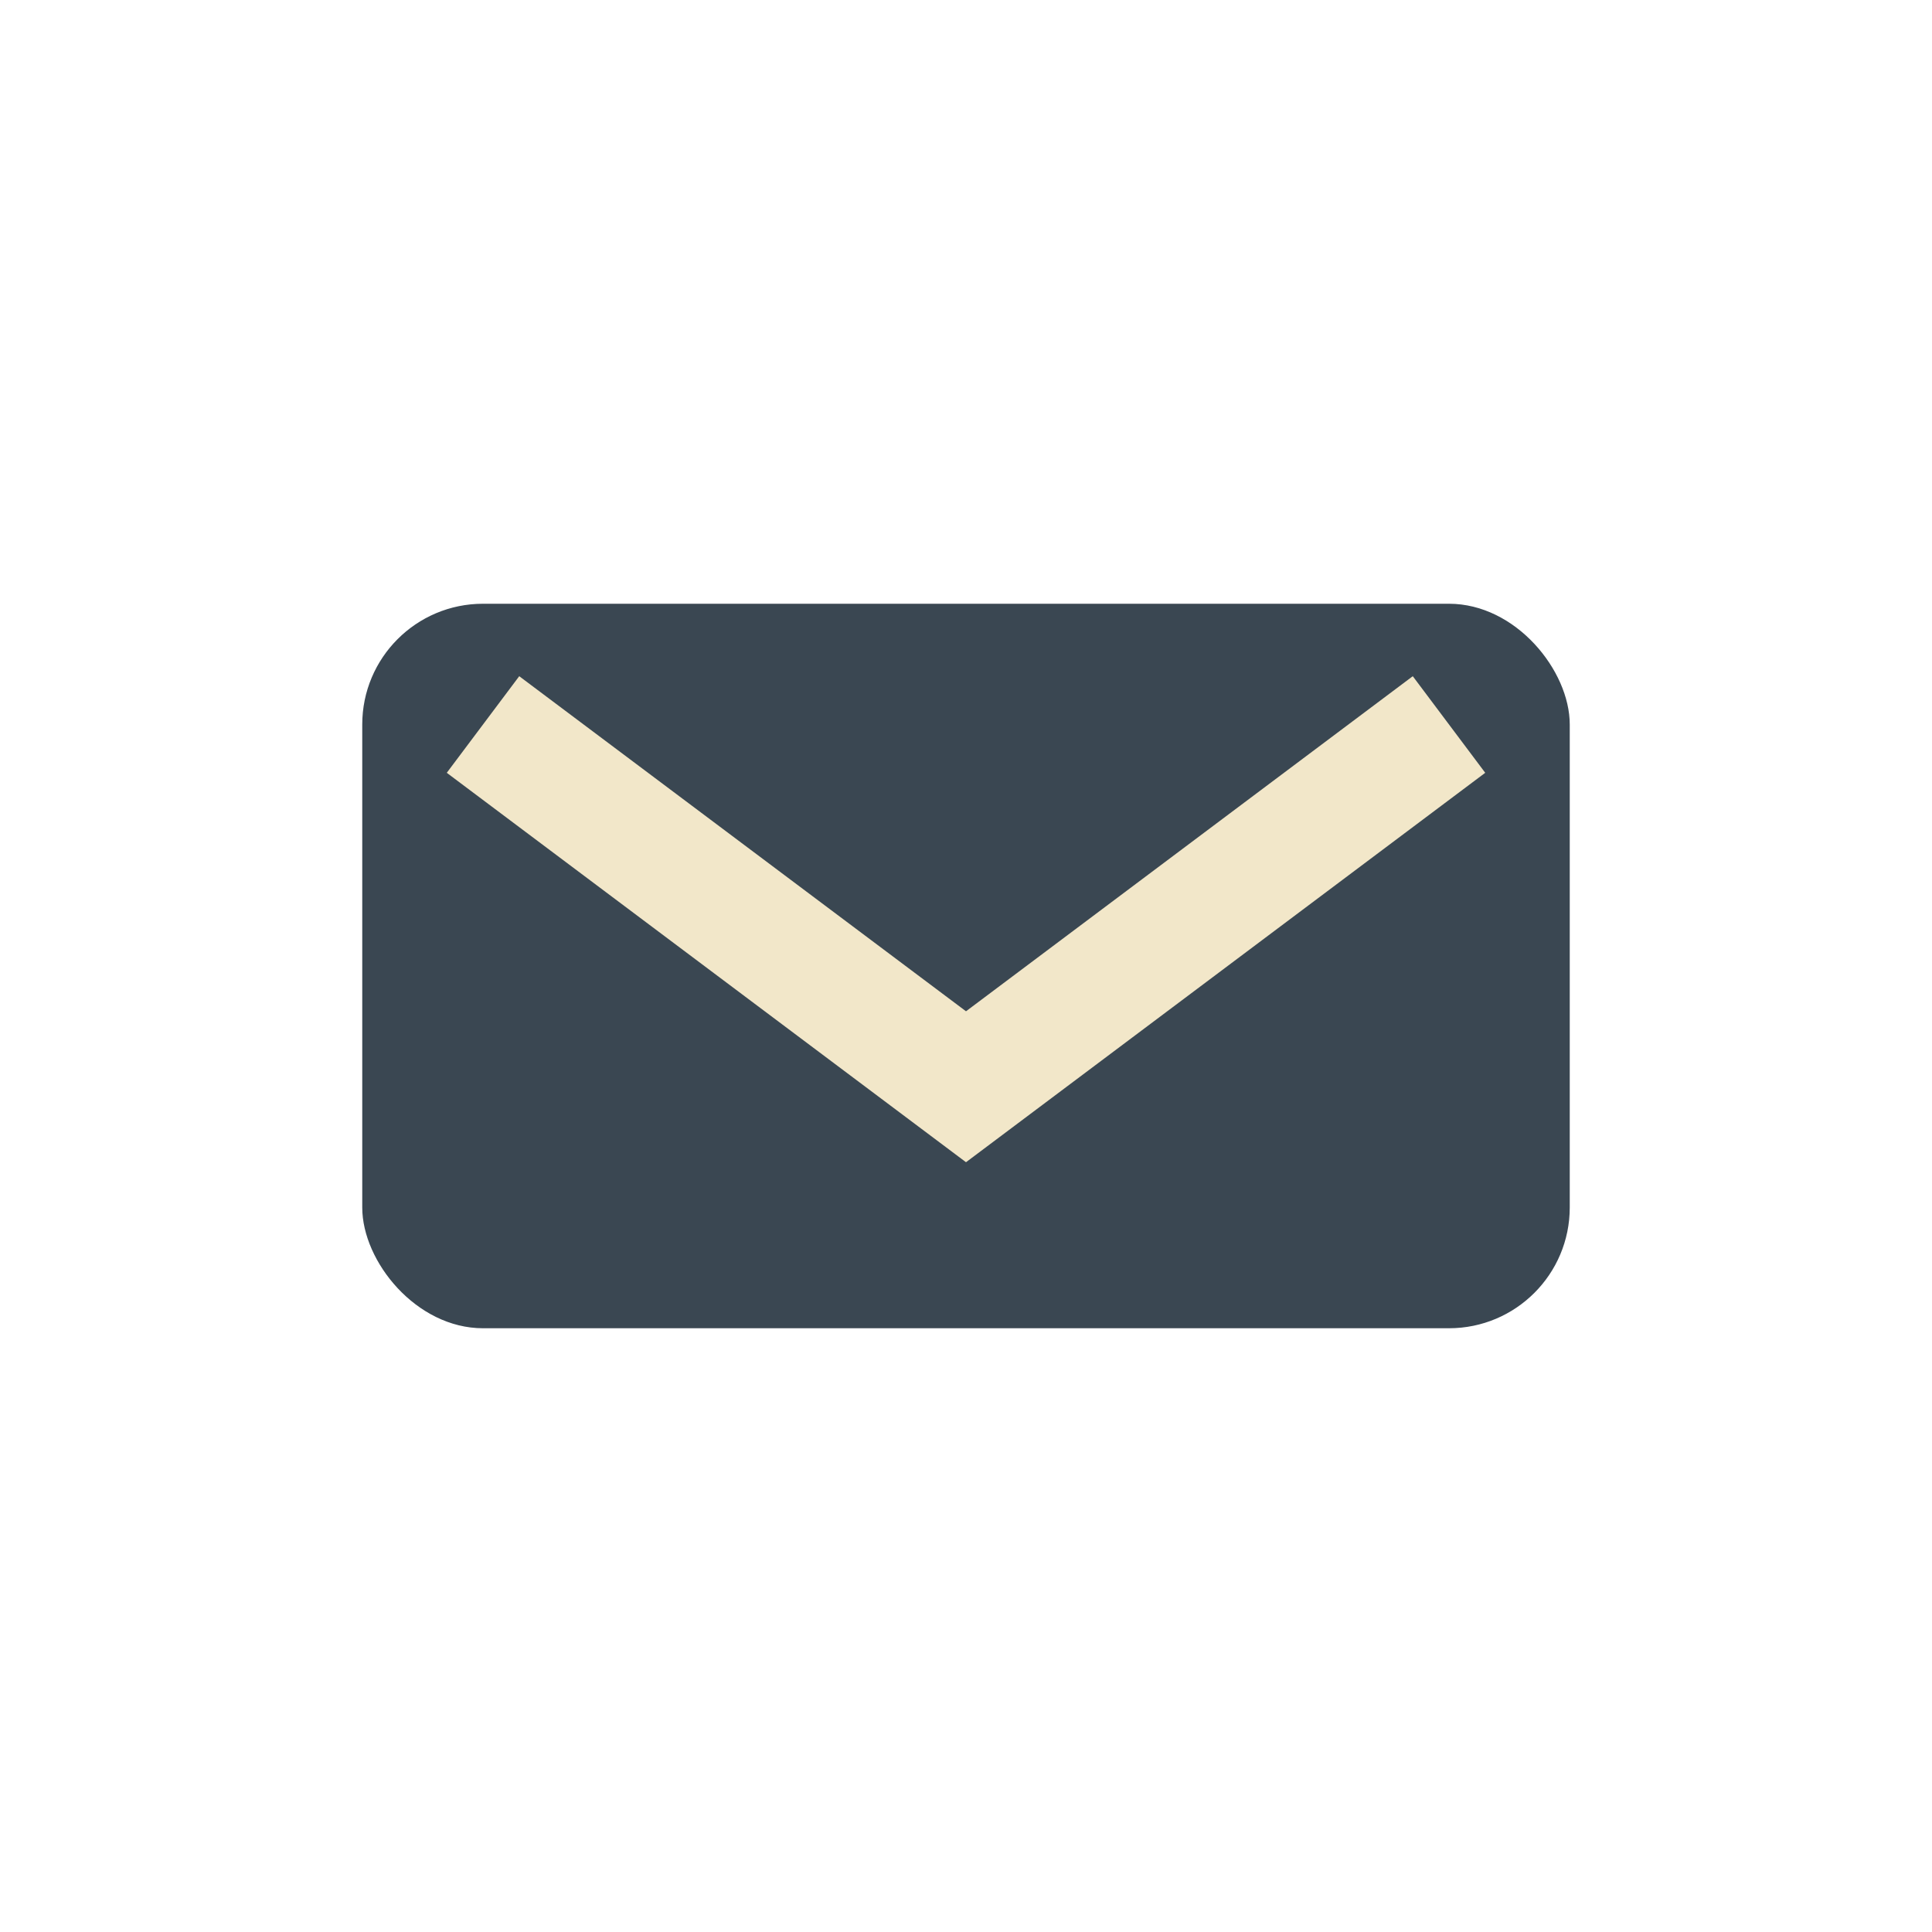
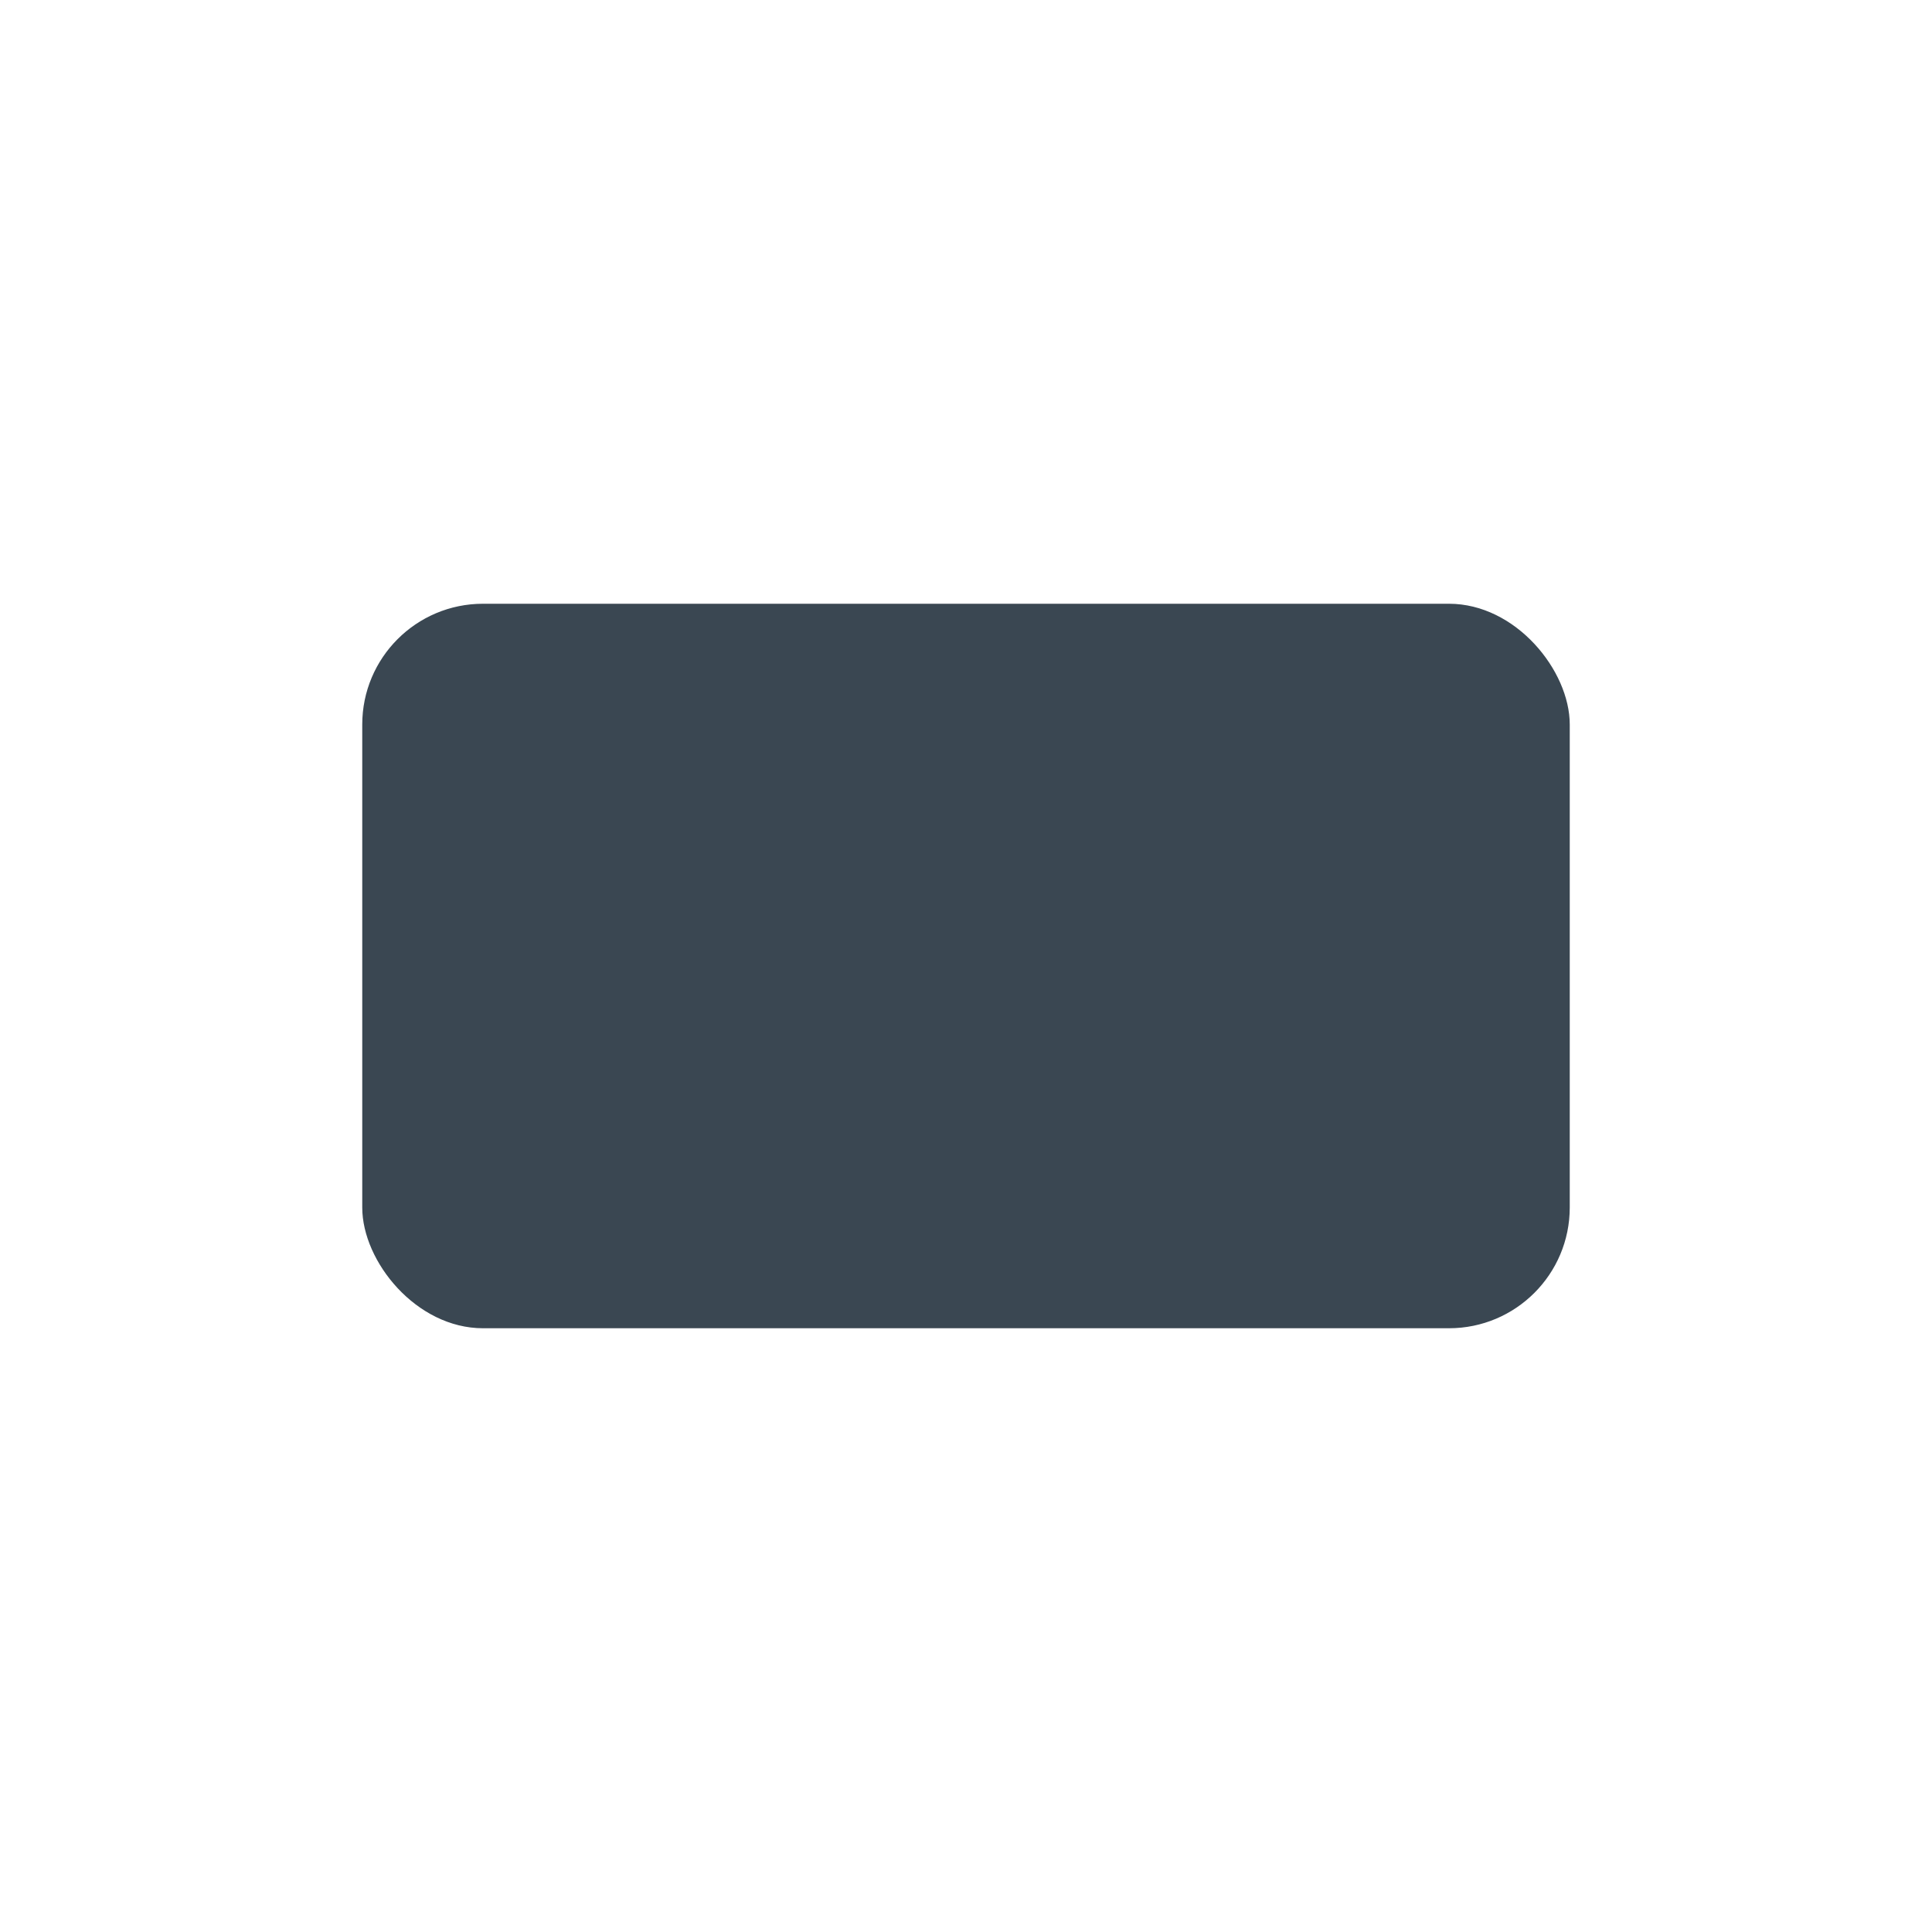
<svg xmlns="http://www.w3.org/2000/svg" width="32" height="32" viewBox="0 0 32 32">
  <rect x="6" y="10" width="20" height="12" rx="2" fill="#3A4752" />
-   <path d="M8 12l8 6 8-6" stroke="#F2E7C9" stroke-width="2" fill="none" />
</svg>